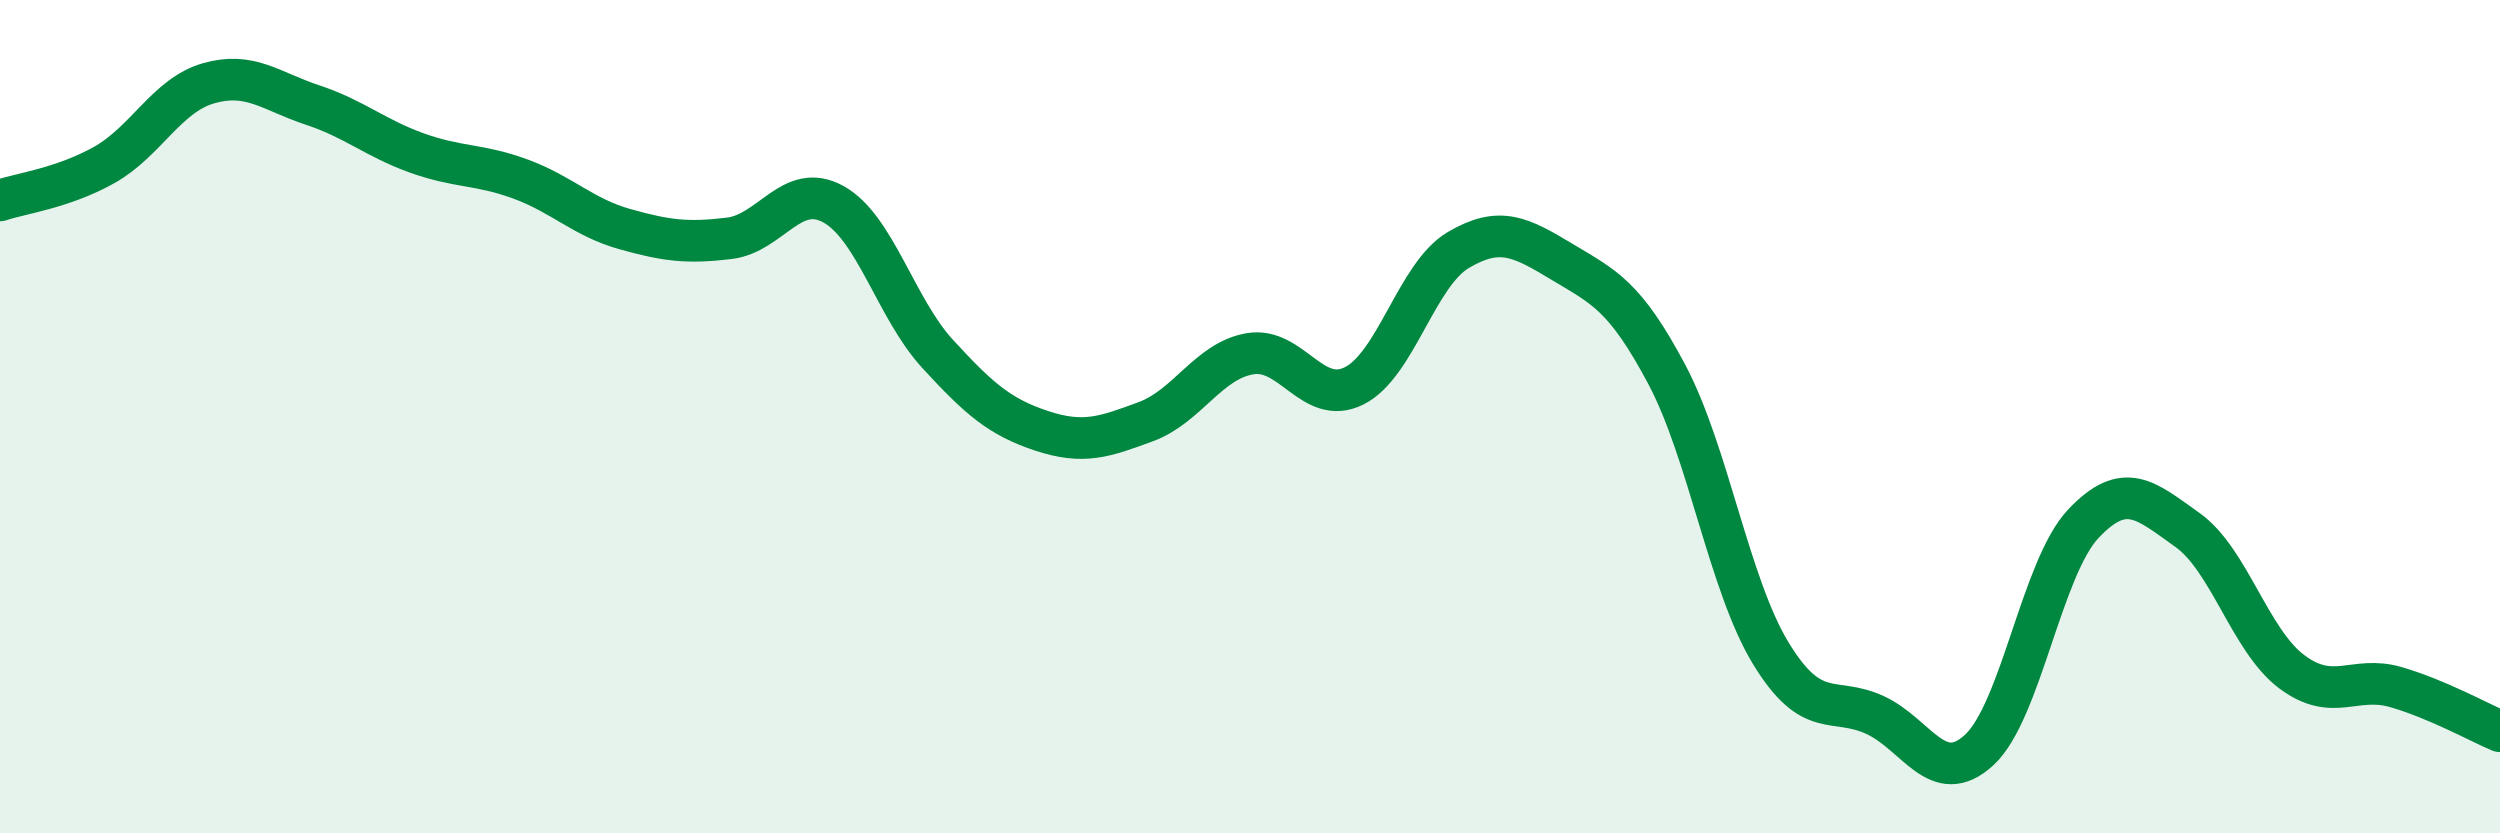
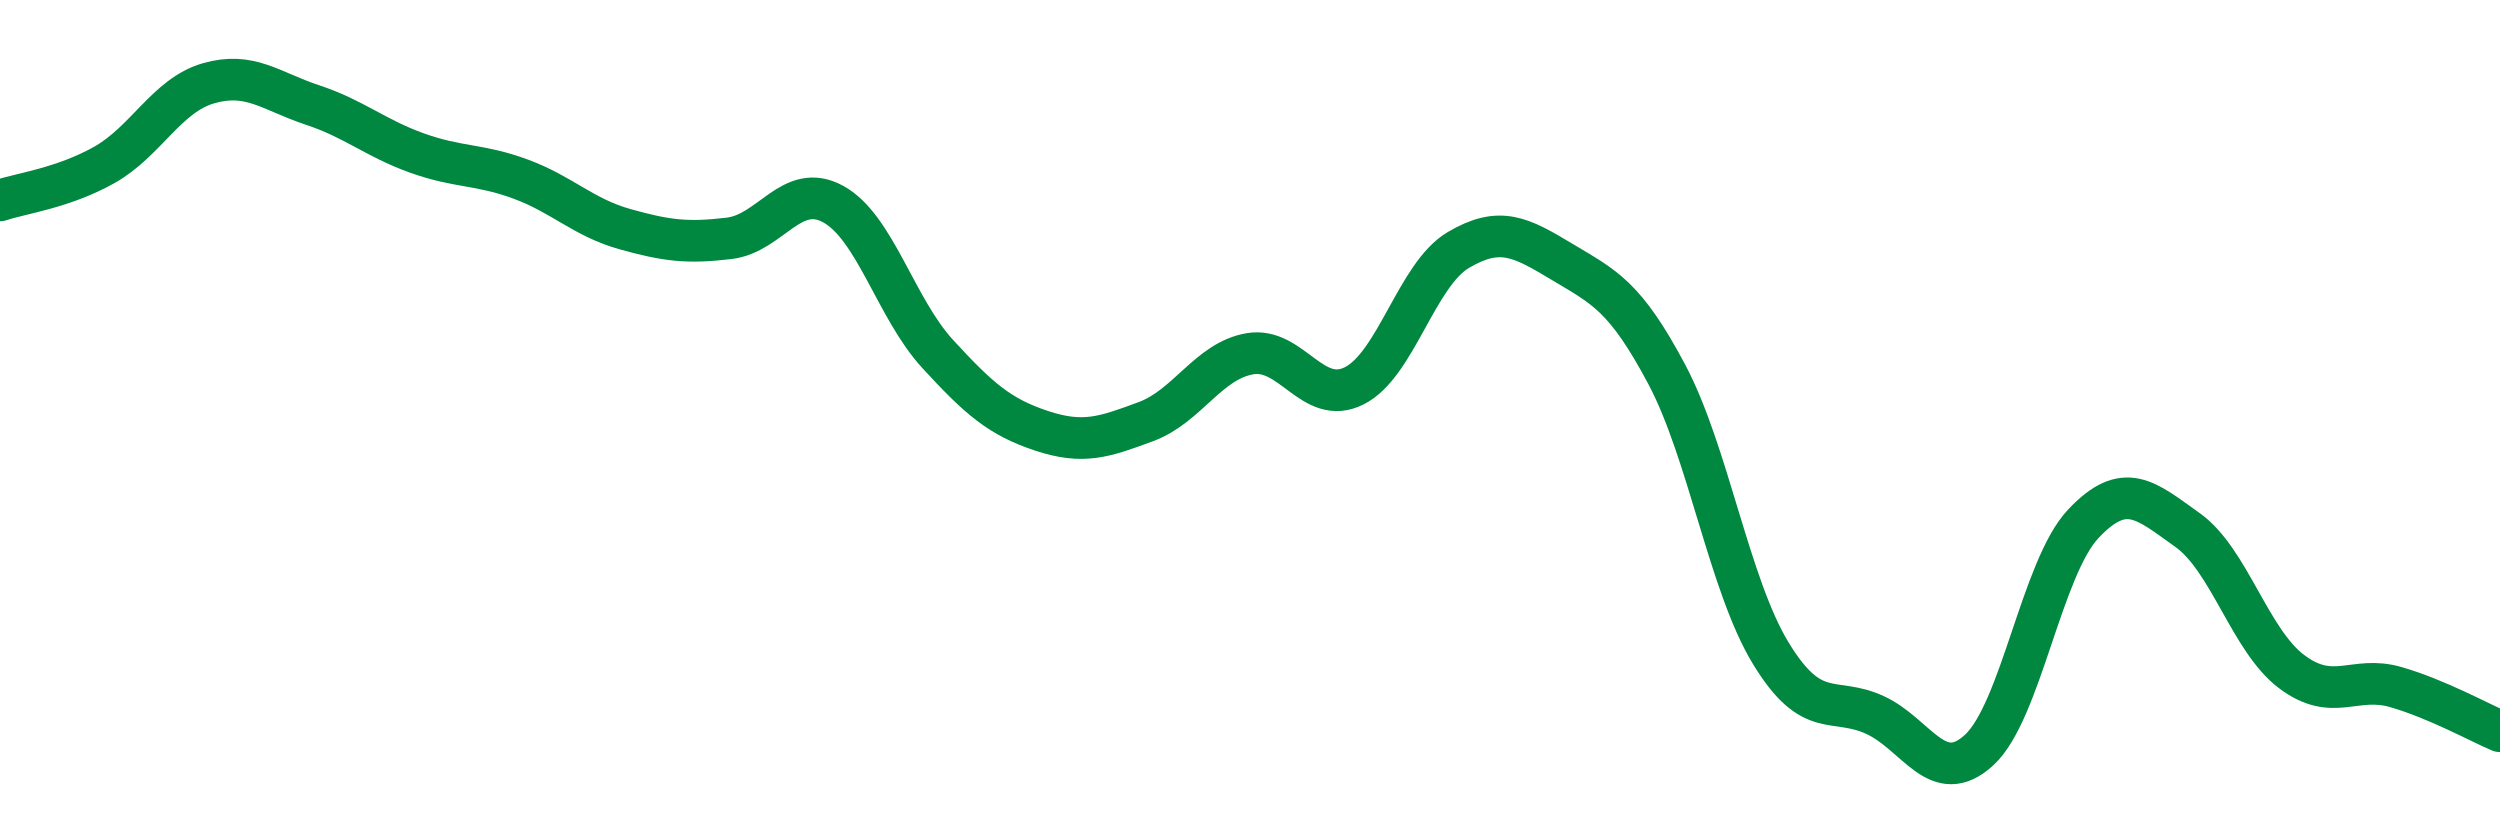
<svg xmlns="http://www.w3.org/2000/svg" width="60" height="20" viewBox="0 0 60 20">
-   <path d="M 0,4.81 C 0.5,4.64 1.5,4.52 2.5,3.96 C 3.5,3.4 4,2.29 5,2 C 6,1.71 6.5,2.19 7.5,2.52 C 8.5,2.85 9,3.31 10,3.67 C 11,4.03 11.5,3.93 12.5,4.3 C 13.5,4.67 14,5.22 15,5.5 C 16,5.78 16.5,5.84 17.5,5.72 C 18.5,5.6 19,4.35 20,4.9 C 21,5.45 21.5,7.4 22.5,8.49 C 23.5,9.58 24,10.01 25,10.34 C 26,10.67 26.5,10.49 27.5,10.12 C 28.5,9.75 29,8.66 30,8.49 C 31,8.32 31.5,9.76 32.5,9.26 C 33.5,8.76 34,6.59 35,6 C 36,5.41 36.5,5.69 37.5,6.29 C 38.5,6.89 39,7.1 40,8.98 C 41,10.86 41.5,14.04 42.5,15.68 C 43.5,17.32 44,16.7 45,17.16 C 46,17.62 46.5,18.92 47.5,18 C 48.5,17.08 49,13.63 50,12.57 C 51,11.51 51.5,12.01 52.5,12.72 C 53.5,13.43 54,15.37 55,16.12 C 56,16.87 56.5,16.2 57.5,16.49 C 58.5,16.78 59.5,17.34 60,17.55L60 20L0 20Z" fill="#008740" opacity="0.1" stroke-linecap="round" stroke-linejoin="round" />
  <path d="M 0,4.81 C 0.5,4.64 1.5,4.52 2.5,3.96 C 3.5,3.4 4,2.29 5,2 C 6,1.71 6.5,2.19 7.5,2.52 C 8.5,2.85 9,3.31 10,3.67 C 11,4.03 11.5,3.93 12.5,4.3 C 13.5,4.67 14,5.22 15,5.5 C 16,5.78 16.5,5.84 17.5,5.72 C 18.5,5.6 19,4.35 20,4.9 C 21,5.45 21.5,7.4 22.5,8.49 C 23.5,9.58 24,10.01 25,10.34 C 26,10.67 26.5,10.49 27.5,10.12 C 28.5,9.75 29,8.66 30,8.49 C 31,8.32 31.5,9.76 32.5,9.26 C 33.5,8.76 34,6.59 35,6 C 36,5.41 36.5,5.69 37.5,6.29 C 38.5,6.89 39,7.1 40,8.98 C 41,10.86 41.5,14.04 42.5,15.68 C 43.5,17.32 44,16.7 45,17.16 C 46,17.62 46.5,18.92 47.5,18 C 48.5,17.08 49,13.63 50,12.57 C 51,11.51 51.5,12.01 52.5,12.72 C 53.5,13.43 54,15.37 55,16.12 C 56,16.87 56.5,16.2 57.5,16.49 C 58.5,16.78 59.5,17.34 60,17.55" stroke="#008740" stroke-width="1" fill="none" stroke-linecap="round" stroke-linejoin="round" />
</svg>